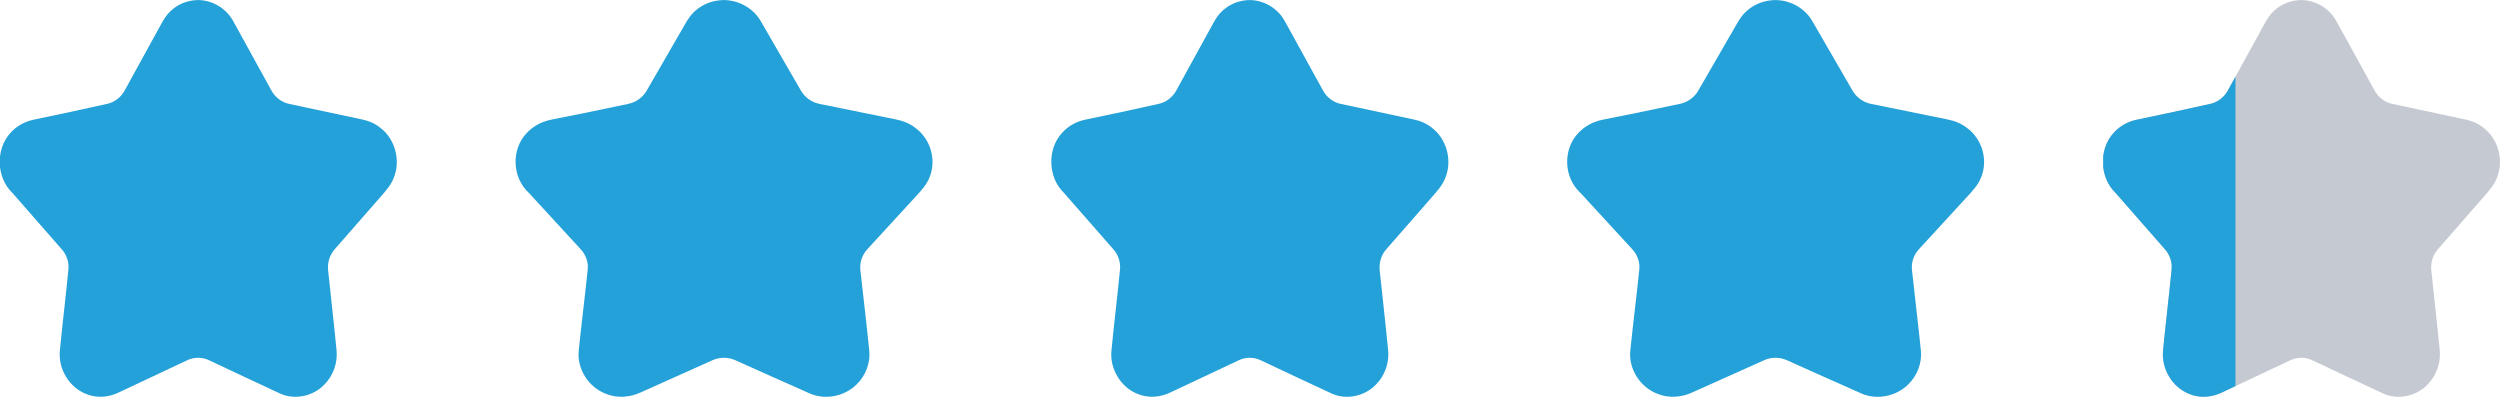
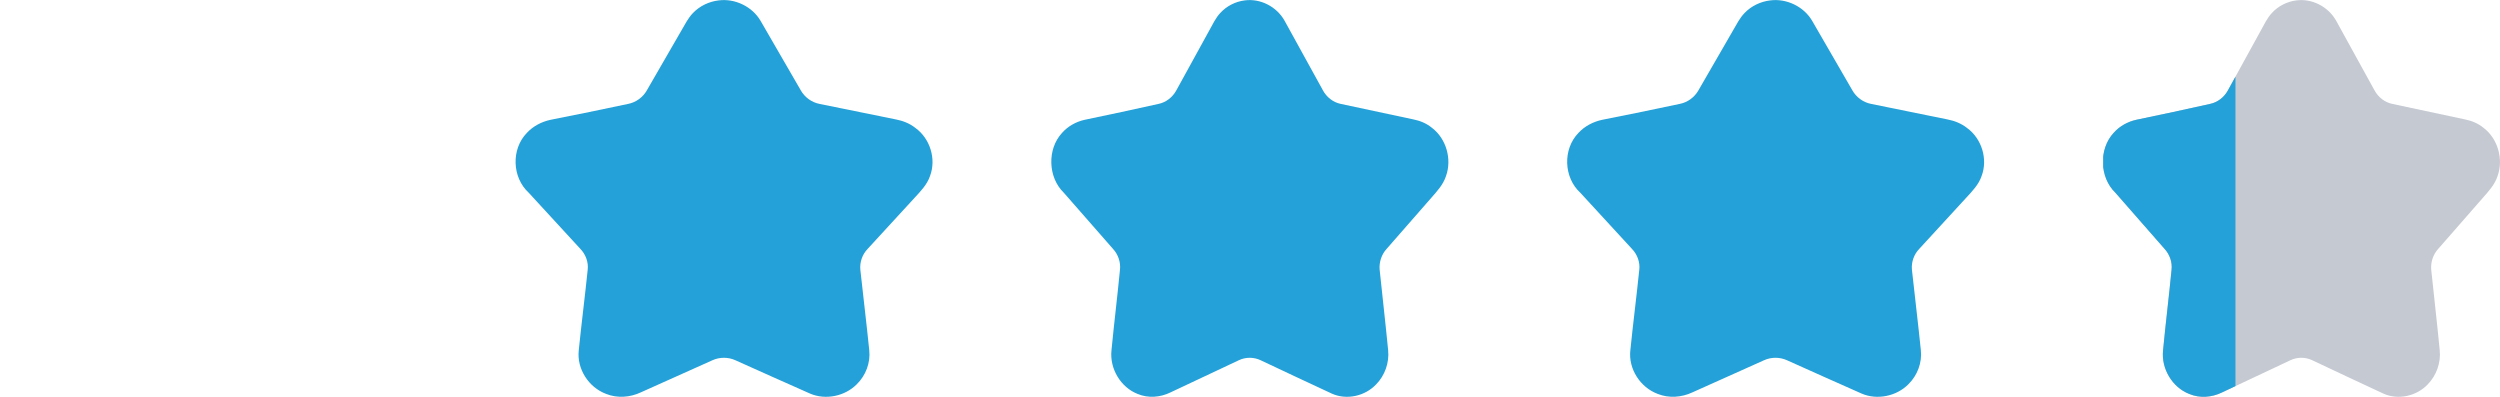
<svg xmlns="http://www.w3.org/2000/svg" width="126" height="20" viewBox="0 0 126 20" fill="none">
  <g clip-path="url(#clip0_5475_11614)">
    <path d="M19.879 8.87C19.74 9.305 19.424 9.643 19.136 9.971C18.383 10.831 17.64 11.681 16.888 12.541C16.628 12.822 16.498 13.218 16.535 13.604C16.674 14.957 16.832 16.3 16.962 17.652C17.027 18.28 16.795 18.928 16.358 19.372C15.792 19.971 14.863 20.174 14.12 19.836C12.921 19.285 11.732 18.715 10.534 18.155C10.19 17.991 9.781 17.991 9.438 18.155C8.286 18.696 7.143 19.237 5.991 19.778C5.481 20.029 4.867 20.078 4.338 19.855C3.493 19.527 2.917 18.59 3.019 17.652C3.149 16.3 3.316 14.947 3.446 13.604C3.493 13.218 3.353 12.822 3.093 12.541C2.266 11.594 1.44 10.657 0.622 9.72C-0.186 8.947 -0.232 7.517 0.529 6.696C0.827 6.358 1.235 6.135 1.663 6.039C2.907 5.778 4.152 5.517 5.388 5.237C5.768 5.16 6.103 4.899 6.289 4.551C6.846 3.546 7.394 2.532 7.951 1.527C8.119 1.227 8.267 0.908 8.5 0.657C8.825 0.3 9.271 0.078 9.735 0.02C10.515 -0.087 11.342 0.329 11.742 1.044C12.392 2.213 13.024 3.382 13.674 4.551C13.86 4.899 14.194 5.16 14.575 5.237C15.801 5.498 17.027 5.759 18.244 6.02C18.578 6.087 18.904 6.222 19.173 6.445C19.888 6.986 20.186 8.02 19.879 8.87Z" fill="#23A1D8" />
  </g>
  <g clip-path="url(#clip1_5475_11614)">
    <path d="M46.873 8.87C46.727 9.305 46.395 9.643 46.093 9.971C45.303 10.831 44.523 11.681 43.732 12.541C43.459 12.822 43.323 13.218 43.362 13.604C43.508 14.957 43.674 16.3 43.81 17.652C43.879 18.28 43.635 18.928 43.176 19.372C42.581 19.971 41.606 20.174 40.826 19.836C39.568 19.285 38.319 18.715 37.061 18.155C36.7 17.991 36.271 17.991 35.91 18.155C34.7 18.696 33.501 19.237 32.291 19.778C31.755 20.029 31.111 20.078 30.555 19.855C29.667 19.527 29.063 18.59 29.17 17.652C29.306 16.3 29.482 14.947 29.619 13.604C29.667 13.218 29.521 12.822 29.248 12.541C28.38 11.594 27.512 10.657 26.654 9.72C25.805 8.947 25.756 7.517 26.556 6.696C26.868 6.358 27.297 6.135 27.746 6.039C29.053 5.778 30.36 5.517 31.657 5.237C32.057 5.16 32.408 4.899 32.603 4.551C33.189 3.546 33.764 2.532 34.349 1.527C34.525 1.227 34.681 0.908 34.925 0.657C35.266 0.3 35.734 0.078 36.222 0.02C37.041 -0.087 37.909 0.329 38.329 1.044C39.012 2.213 39.675 3.382 40.358 4.551C40.553 4.899 40.904 5.16 41.304 5.237C42.591 5.498 43.879 5.759 45.157 6.02C45.508 6.087 45.849 6.222 46.132 6.445C46.883 6.986 47.195 8.02 46.873 8.87Z" fill="#23A1D8" />
  </g>
  <g clip-path="url(#clip2_5475_11614)">
    <path d="M72.879 8.87C72.74 9.305 72.424 9.643 72.136 9.971C71.383 10.831 70.64 11.681 69.888 12.541C69.628 12.822 69.498 13.218 69.535 13.604C69.674 14.957 69.832 16.3 69.962 17.652C70.027 18.28 69.795 18.928 69.358 19.372C68.792 19.971 67.863 20.174 67.12 19.836C65.921 19.285 64.732 18.715 63.534 18.155C63.19 17.991 62.782 17.991 62.438 18.155C61.286 18.696 60.143 19.237 58.991 19.778C58.48 20.029 57.867 20.078 57.338 19.855C56.493 19.527 55.917 18.59 56.019 17.652C56.149 16.3 56.316 14.947 56.446 13.604C56.493 13.218 56.353 12.822 56.093 12.541C55.266 11.594 54.44 10.657 53.622 9.72C52.814 8.947 52.767 7.517 53.529 6.696C53.827 6.358 54.235 6.135 54.663 6.039C55.907 5.778 57.152 5.517 58.388 5.237C58.769 5.16 59.103 4.899 59.289 4.551C59.846 3.546 60.394 2.532 60.952 1.527C61.119 1.227 61.267 0.908 61.499 0.657C61.825 0.3 62.271 0.078 62.735 0.02C63.515 -0.087 64.342 0.329 64.742 1.044C65.392 2.213 66.023 3.382 66.674 4.551C66.859 4.899 67.194 5.16 67.575 5.237C68.801 5.498 70.027 5.759 71.244 6.02C71.579 6.087 71.904 6.222 72.173 6.445C72.888 6.986 73.186 8.02 72.879 8.87Z" fill="#23A1D8" />
  </g>
  <g clip-path="url(#clip3_5475_11614)">
    <path d="M99.873 8.87C99.727 9.305 99.395 9.643 99.093 9.971C98.303 10.831 97.522 11.682 96.732 12.541C96.459 12.822 96.323 13.218 96.362 13.604C96.508 14.957 96.674 16.3 96.811 17.653C96.879 18.281 96.635 18.928 96.177 19.372C95.582 19.971 94.606 20.174 93.826 19.836C92.568 19.285 91.319 18.715 90.061 18.155C89.7 17.991 89.271 17.991 88.91 18.155C87.7 18.696 86.501 19.237 85.291 19.778C84.755 20.029 84.111 20.078 83.555 19.855C82.667 19.527 82.063 18.59 82.17 17.653C82.306 16.3 82.482 14.947 82.619 13.604C82.667 13.218 82.521 12.822 82.248 12.541C81.38 11.595 80.512 10.658 79.653 9.72C78.805 8.947 78.756 7.517 79.556 6.696C79.868 6.358 80.297 6.136 80.746 6.039C82.053 5.778 83.36 5.517 84.657 5.237C85.057 5.16 85.408 4.899 85.603 4.551C86.189 3.546 86.764 2.532 87.349 1.527C87.525 1.228 87.681 0.909 87.925 0.657C88.266 0.3 88.734 0.078 89.222 0.02C90.041 -0.087 90.909 0.329 91.329 1.044C92.012 2.213 92.675 3.382 93.358 4.551C93.553 4.899 93.904 5.16 94.304 5.237C95.591 5.498 96.879 5.759 98.156 6.02C98.508 6.087 98.849 6.223 99.132 6.445C99.883 6.986 100.195 8.02 99.873 8.87Z" fill="#23A1D8" />
  </g>
  <g clip-path="url(#clip4_5475_11614)">
    <g clip-path="url(#clip5_5475_11614)">
      <path d="M125.879 8.87C125.74 9.305 125.424 9.643 125.136 9.971C124.383 10.831 123.64 11.681 122.888 12.541C122.628 12.822 122.498 13.218 122.535 13.604C122.674 14.957 122.832 16.3 122.962 17.652C123.027 18.28 122.795 18.928 122.358 19.372C121.792 19.971 120.863 20.174 120.12 19.836C118.921 19.285 117.732 18.715 116.534 18.155C116.19 17.991 115.781 17.991 115.438 18.155C114.286 18.696 113.143 19.237 111.991 19.778C111.48 20.029 110.867 20.078 110.338 19.855C109.493 19.527 108.917 18.59 109.019 17.652C109.149 16.3 109.316 14.947 109.446 13.604C109.493 13.218 109.353 12.822 109.093 12.541C108.266 11.594 107.44 10.657 106.622 9.72C105.814 8.947 105.768 7.517 106.529 6.696C106.827 6.358 107.235 6.135 107.663 6.039C108.907 5.778 110.152 5.517 111.388 5.237C111.768 5.16 112.103 4.899 112.289 4.551C112.846 3.546 113.394 2.532 113.951 1.527C114.119 1.227 114.267 0.908 114.5 0.657C114.825 0.3 115.271 0.078 115.735 0.02C116.515 -0.087 117.342 0.329 117.742 1.044C118.392 2.213 119.023 3.382 119.674 4.551C119.86 4.899 120.194 5.16 120.575 5.237C121.801 5.498 123.027 5.759 124.244 6.02C124.578 6.087 124.904 6.222 125.173 6.445C125.888 6.986 126.186 8.02 125.879 8.87Z" fill="#C5C9D2" />
    </g>
  </g>
  <g clip-path="url(#clip6_5475_11614)">
    <g clip-path="url(#clip7_5475_11614)">
      <path d="M125.879 8.87C125.74 9.305 125.424 9.643 125.136 9.971C124.383 10.831 123.64 11.681 122.888 12.541C122.628 12.822 122.498 13.218 122.535 13.604C122.674 14.957 122.832 16.3 122.962 17.652C123.027 18.28 122.795 18.928 122.358 19.372C121.792 19.971 120.863 20.174 120.12 19.836C118.921 19.285 117.732 18.715 116.534 18.155C116.19 17.991 115.781 17.991 115.438 18.155C114.286 18.696 113.143 19.237 111.991 19.778C111.48 20.029 110.867 20.078 110.338 19.855C109.493 19.527 108.917 18.59 109.019 17.652C109.149 16.3 109.316 14.947 109.446 13.604C109.493 13.218 109.353 12.822 109.093 12.541C108.266 11.594 107.44 10.657 106.622 9.72C105.814 8.947 105.768 7.517 106.529 6.696C106.827 6.358 107.235 6.135 107.663 6.039C108.907 5.778 110.152 5.517 111.388 5.237C111.768 5.16 112.103 4.899 112.289 4.551C112.846 3.546 113.394 2.532 113.951 1.527C114.119 1.227 114.267 0.908 114.5 0.657C114.825 0.3 115.271 0.078 115.735 0.02C116.515 -0.087 117.342 0.329 117.742 1.044C118.392 2.213 119.023 3.382 119.674 4.551C119.86 4.899 120.194 5.16 120.575 5.237C121.801 5.498 123.027 5.759 124.244 6.02C124.579 6.087 124.904 6.222 125.173 6.445C125.888 6.986 126.186 8.02 125.879 8.87Z" fill="#23A1D8" />
    </g>
  </g>
  <defs>
    <clipPath id="clip0_5475_11614">
-       <rect width="20" height="20" fill="white" transform="translate(0 0)" />
-     </clipPath>
+       </clipPath>
    <clipPath id="clip1_5475_11614">
      <rect width="21" height="20" fill="white" transform="translate(26 0)" />
    </clipPath>
    <clipPath id="clip2_5475_11614">
      <rect width="20" height="20" fill="white" transform="translate(53 0)" />
    </clipPath>
    <clipPath id="clip3_5475_11614">
      <rect width="21" height="20" fill="white" transform="translate(79 0)" />
    </clipPath>
    <clipPath id="clip4_5475_11614">
      <rect width="20" height="20" fill="white" transform="translate(106 0)" />
    </clipPath>
    <clipPath id="clip5_5475_11614">
      <rect width="20" height="20" fill="white" transform="translate(106 0)" />
    </clipPath>
    <clipPath id="clip6_5475_11614">
      <rect width="6.667" height="20" fill="white" transform="translate(106 0)" />
    </clipPath>
    <clipPath id="clip7_5475_11614">
      <rect width="20" height="20" fill="white" transform="translate(106 0)" />
    </clipPath>
  </defs>
</svg>